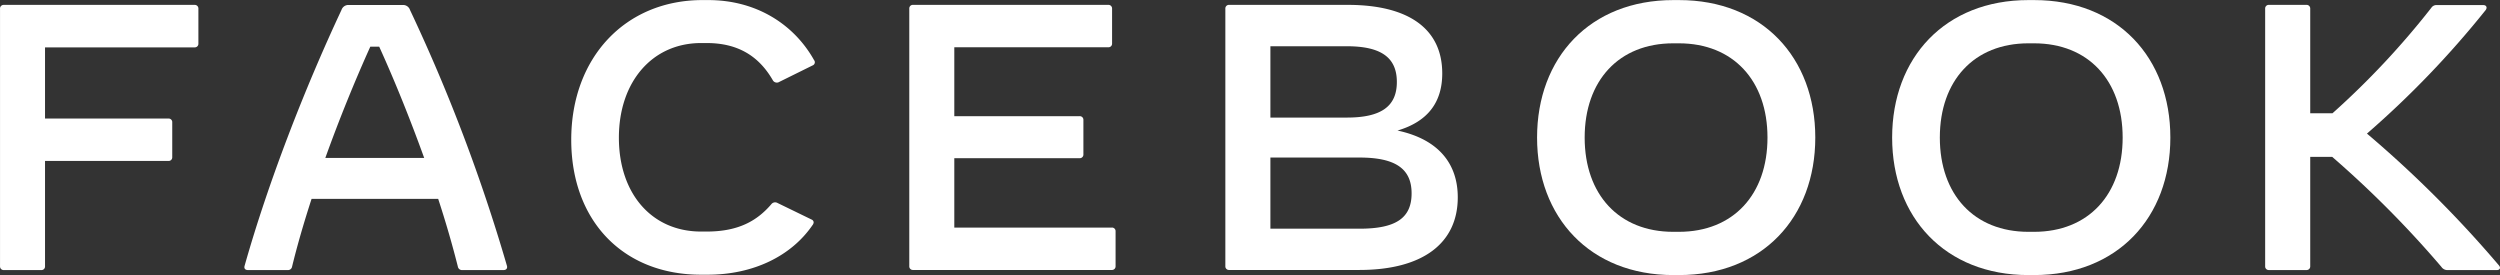
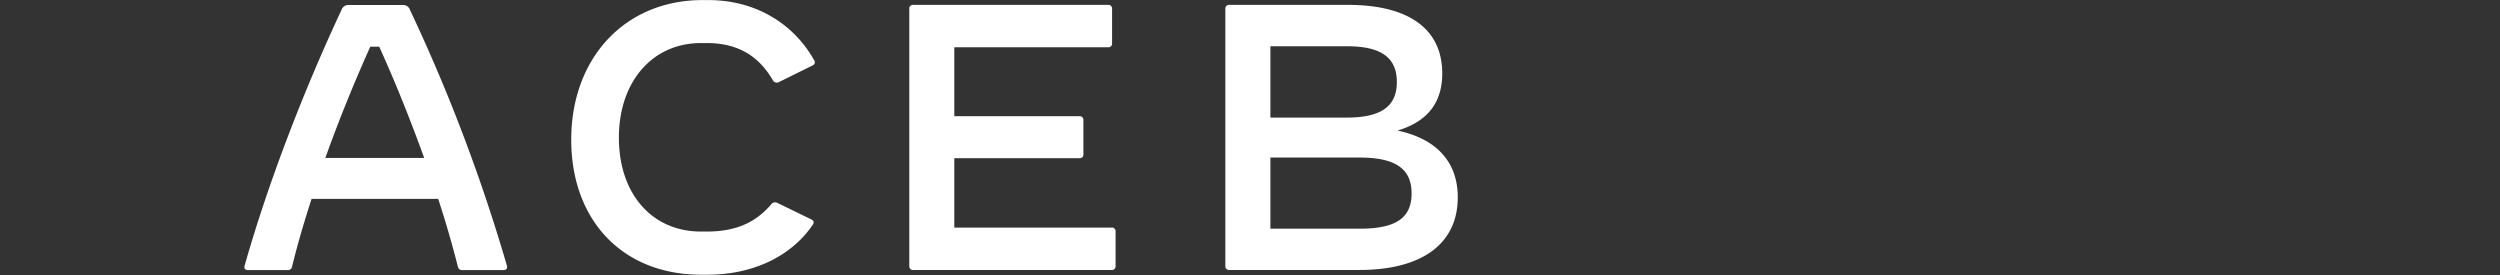
<svg xmlns="http://www.w3.org/2000/svg" viewBox="0 0 1000.02 110">
  <rect x="0" y="0" width="1000.02" height="110" fill="#333333" stroke="none" />
-   <path d="M79.35,3.48V17.41A1.43,1.43,0,0,1,78,18.92H18V47.39H67.38a1.43,1.43,0,0,1,1.51,1.35v14.1a1.43,1.43,0,0,1-1.35,1.51H18v42.09A1.43,1.43,0,0,1,16.69,108H1.51A1.44,1.44,0,0,1,0,106.61V3.45A1.44,1.44,0,0,1,1.35,1.93H77.82a1.44,1.44,0,0,1,1.53,1.34A.74.74,0,0,1,79.35,3.48Z" transform="translate(0.01 0.03)" style="fill:#fff" />
  <path d="M201.39,108h-16.5a1.66,1.66,0,0,1-1.75-1.37c-2.19-8.7-4.84-17.86-7.87-27.1H124.62c-3,9.24-5.68,18.4-7.8,27.1a1.64,1.64,0,0,1-1.74,1.37H99.18c-1.06,0-1.66-.61-1.36-1.67,9.54-33.76,24.07-71,38.76-102.36a2.9,2.9,0,0,1,3-2H161a2.9,2.9,0,0,1,3,2A692.44,692.44,0,0,1,202.77,106.3C203.06,107.35,202.45,108,201.39,108ZM169.67,63.15c-5.53-15.3-11.66-30.59-18-44.52h-3.55c-6.29,13.93-12.5,29.22-18,44.52Z" transform="translate(0.01 0.03)" style="fill:#fff" />
  <path d="M228.49,55.87C228.49,23,250.14,0,281,0h2.27C302.67,0,317.66,9.81,325.61,24a1.34,1.34,0,0,1-.15,1.89,1.14,1.14,0,0,1-.38.23l-13.33,6.59a1.85,1.85,0,0,1-2.56-.53l-.09-.15c-5.6-9.69-14-14.84-26.42-14.84h-2.27c-19.46,0-32.86,15.44-32.86,37.85s13.17,37.55,32.86,37.55h2.27c12.72,0,20.14-4.31,25.82-10.9a1.93,1.93,0,0,1,2.5-.53l13.7,6.66a1.27,1.27,0,0,1,.76,1.06,2,2,0,0,1-.46,1.14c-8.4,12.27-23.54,19.84-42,19.84h-2.27C249.31,110,228.49,88.35,228.49,55.87Z" transform="translate(0.01 0.03)" style="fill:#fff" />
  <path d="M446.23,92.51v13.93a1.44,1.44,0,0,1-1.36,1.52H365.22a1.43,1.43,0,0,1-1.51-1.34V3.44A1.43,1.43,0,0,1,365,1.92h78.31a1.44,1.44,0,0,1,1.52,1.36V17.37a1.43,1.43,0,0,1-1.34,1.51H381.72V46.44h50.12a1.44,1.44,0,0,1,1.52,1.36V61.74A1.44,1.44,0,0,1,432,63.25H381.72V91h63a1.42,1.42,0,0,1,1.51,1.34A.67.67,0,0,1,446.23,92.51Z" transform="translate(0.01 0.03)" style="fill:#fff" />
  <path d="M583.11,78.89c0,18.54-14.23,29.07-39.37,29.07H491.65a1.43,1.43,0,0,1-1.51-1.34V3.44a1.43,1.43,0,0,1,1.33-1.52h47.65c24.46,0,37.78,9.69,37.78,27.41C576.9,41,571,48.64,559,52.19,575.84,55.79,583.11,65.86,583.11,78.89ZM538.74,18.47H508.16V47h30.58c13.71,0,20-4.47,20-14.24S552.45,18.47,538.74,18.47Zm25.9,58.83c0-9.85-6.51-14.31-20.82-14.31H508.16V91.45h35.66C558.35,91.45,564.64,87.21,564.64,77.3Z" transform="translate(0.01 0.03)" style="fill:#fff" />
-   <path d="M614.83,55C614.83,23,636,0,669.34,0h2.27c33.31,0,54.51,23,54.51,55s-21.2,55-54.51,55h-2.27C636,110,614.83,86.91,614.83,55Zm56.78,37.7C693.34,92.67,707,77.76,707,55s-13.7-37.7-35.43-37.7h-2.27c-21.73,0-35.43,14.91-35.43,37.7s13.7,37.7,35.43,37.7Z" transform="translate(0.01 0.03)" style="fill:#fff" />
-   <path d="M756.86,55c0-31.95,21.2-55,54.51-55h2.27C847,0,868.15,23,868.15,55s-21.2,55-54.51,55h-2.27C778.06,110,756.86,86.91,756.86,55Zm56.78,37.7c21.73,0,35.43-14.91,35.43-37.7s-13.7-37.7-35.43-37.7h-2.27c-21.73,0-35.43,14.91-35.43,37.7s13.7,37.7,35.43,37.7Z" transform="translate(0.01 0.03)" style="fill:#fff" />
-   <path d="M998.75,108H979.21a2.89,2.89,0,0,1-2.65-1.29,413.35,413.35,0,0,0-43.68-44H924.1v43.76a1.44,1.44,0,0,1-1.36,1.52H907.58a1.43,1.43,0,0,1-1.51-1.34V3.44a1.43,1.43,0,0,1,1.33-1.52h15.18a1.44,1.44,0,0,1,1.52,1.36v42H933A325.79,325.79,0,0,0,972.53,3.1,2.46,2.46,0,0,1,974.8,2h18.48c.9,0,1.36.46,1.36,1.06a1.89,1.89,0,0,1-.53,1.14,377.57,377.57,0,0,1-47.32,49.21,456.67,456.67,0,0,1,52.77,52.69C1000.41,107.05,1000,108,998.75,108Z" transform="translate(0.01 0.03)" style="fill:#fff" />
</svg>